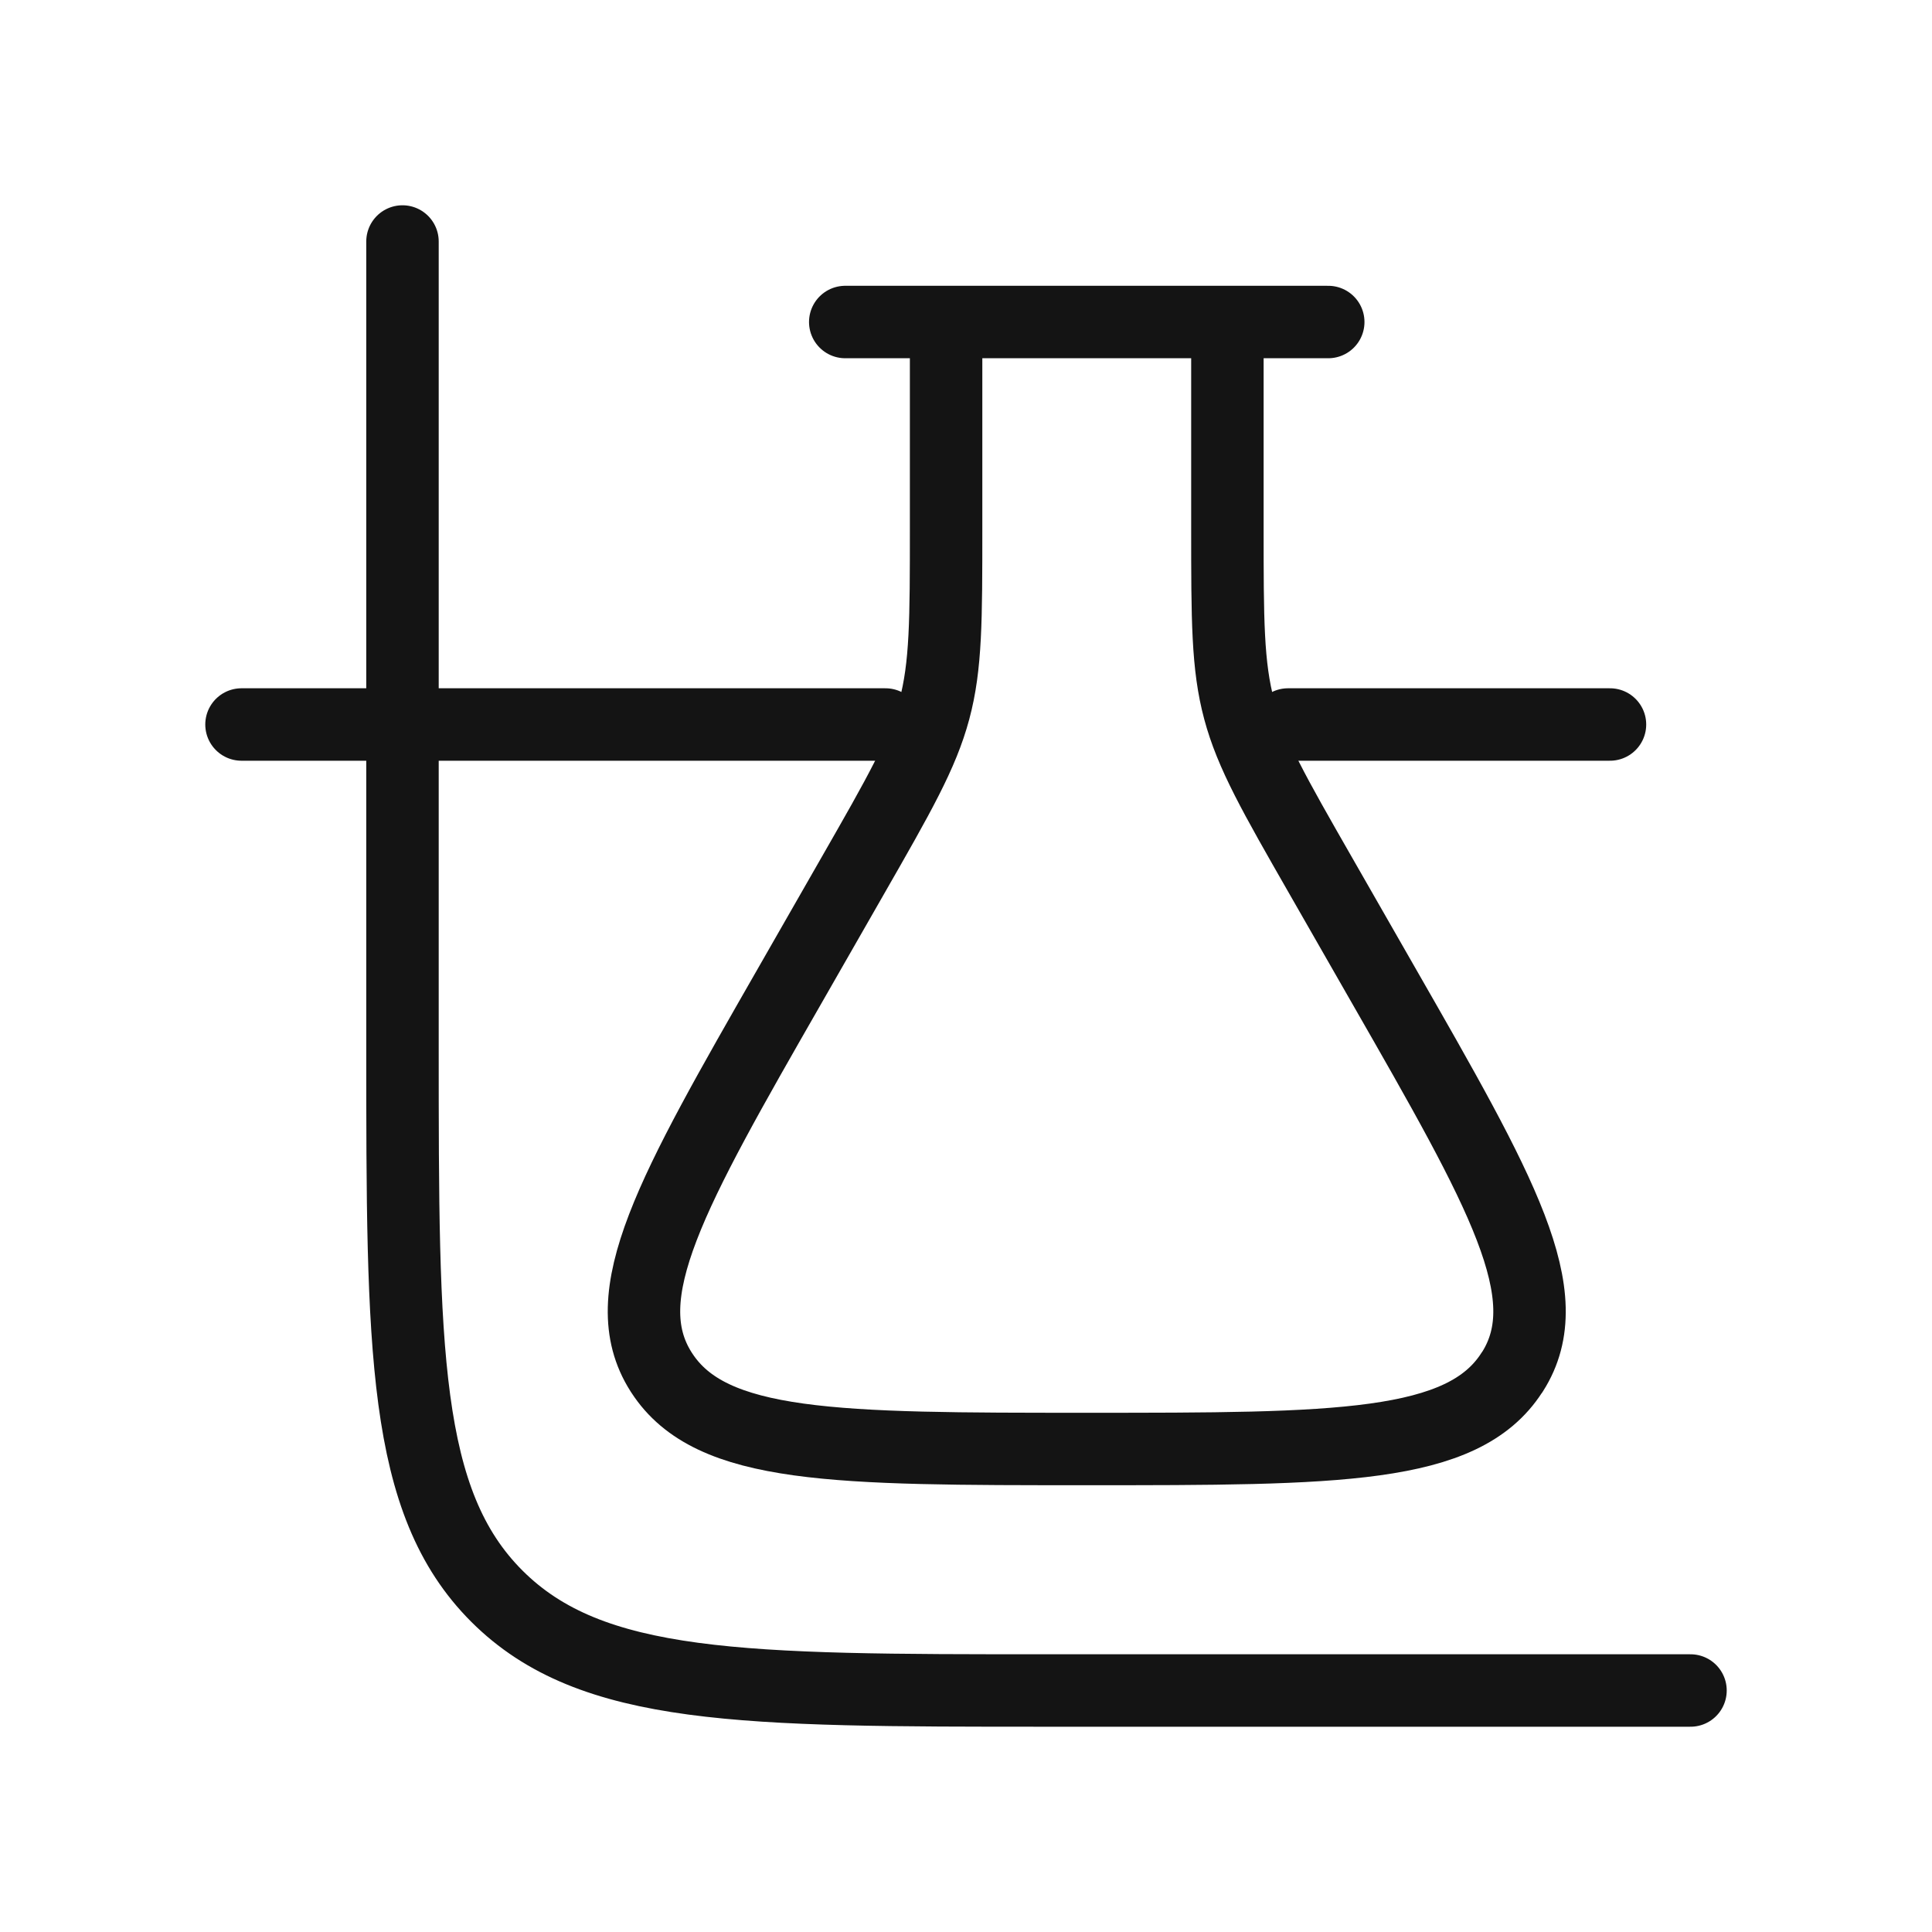
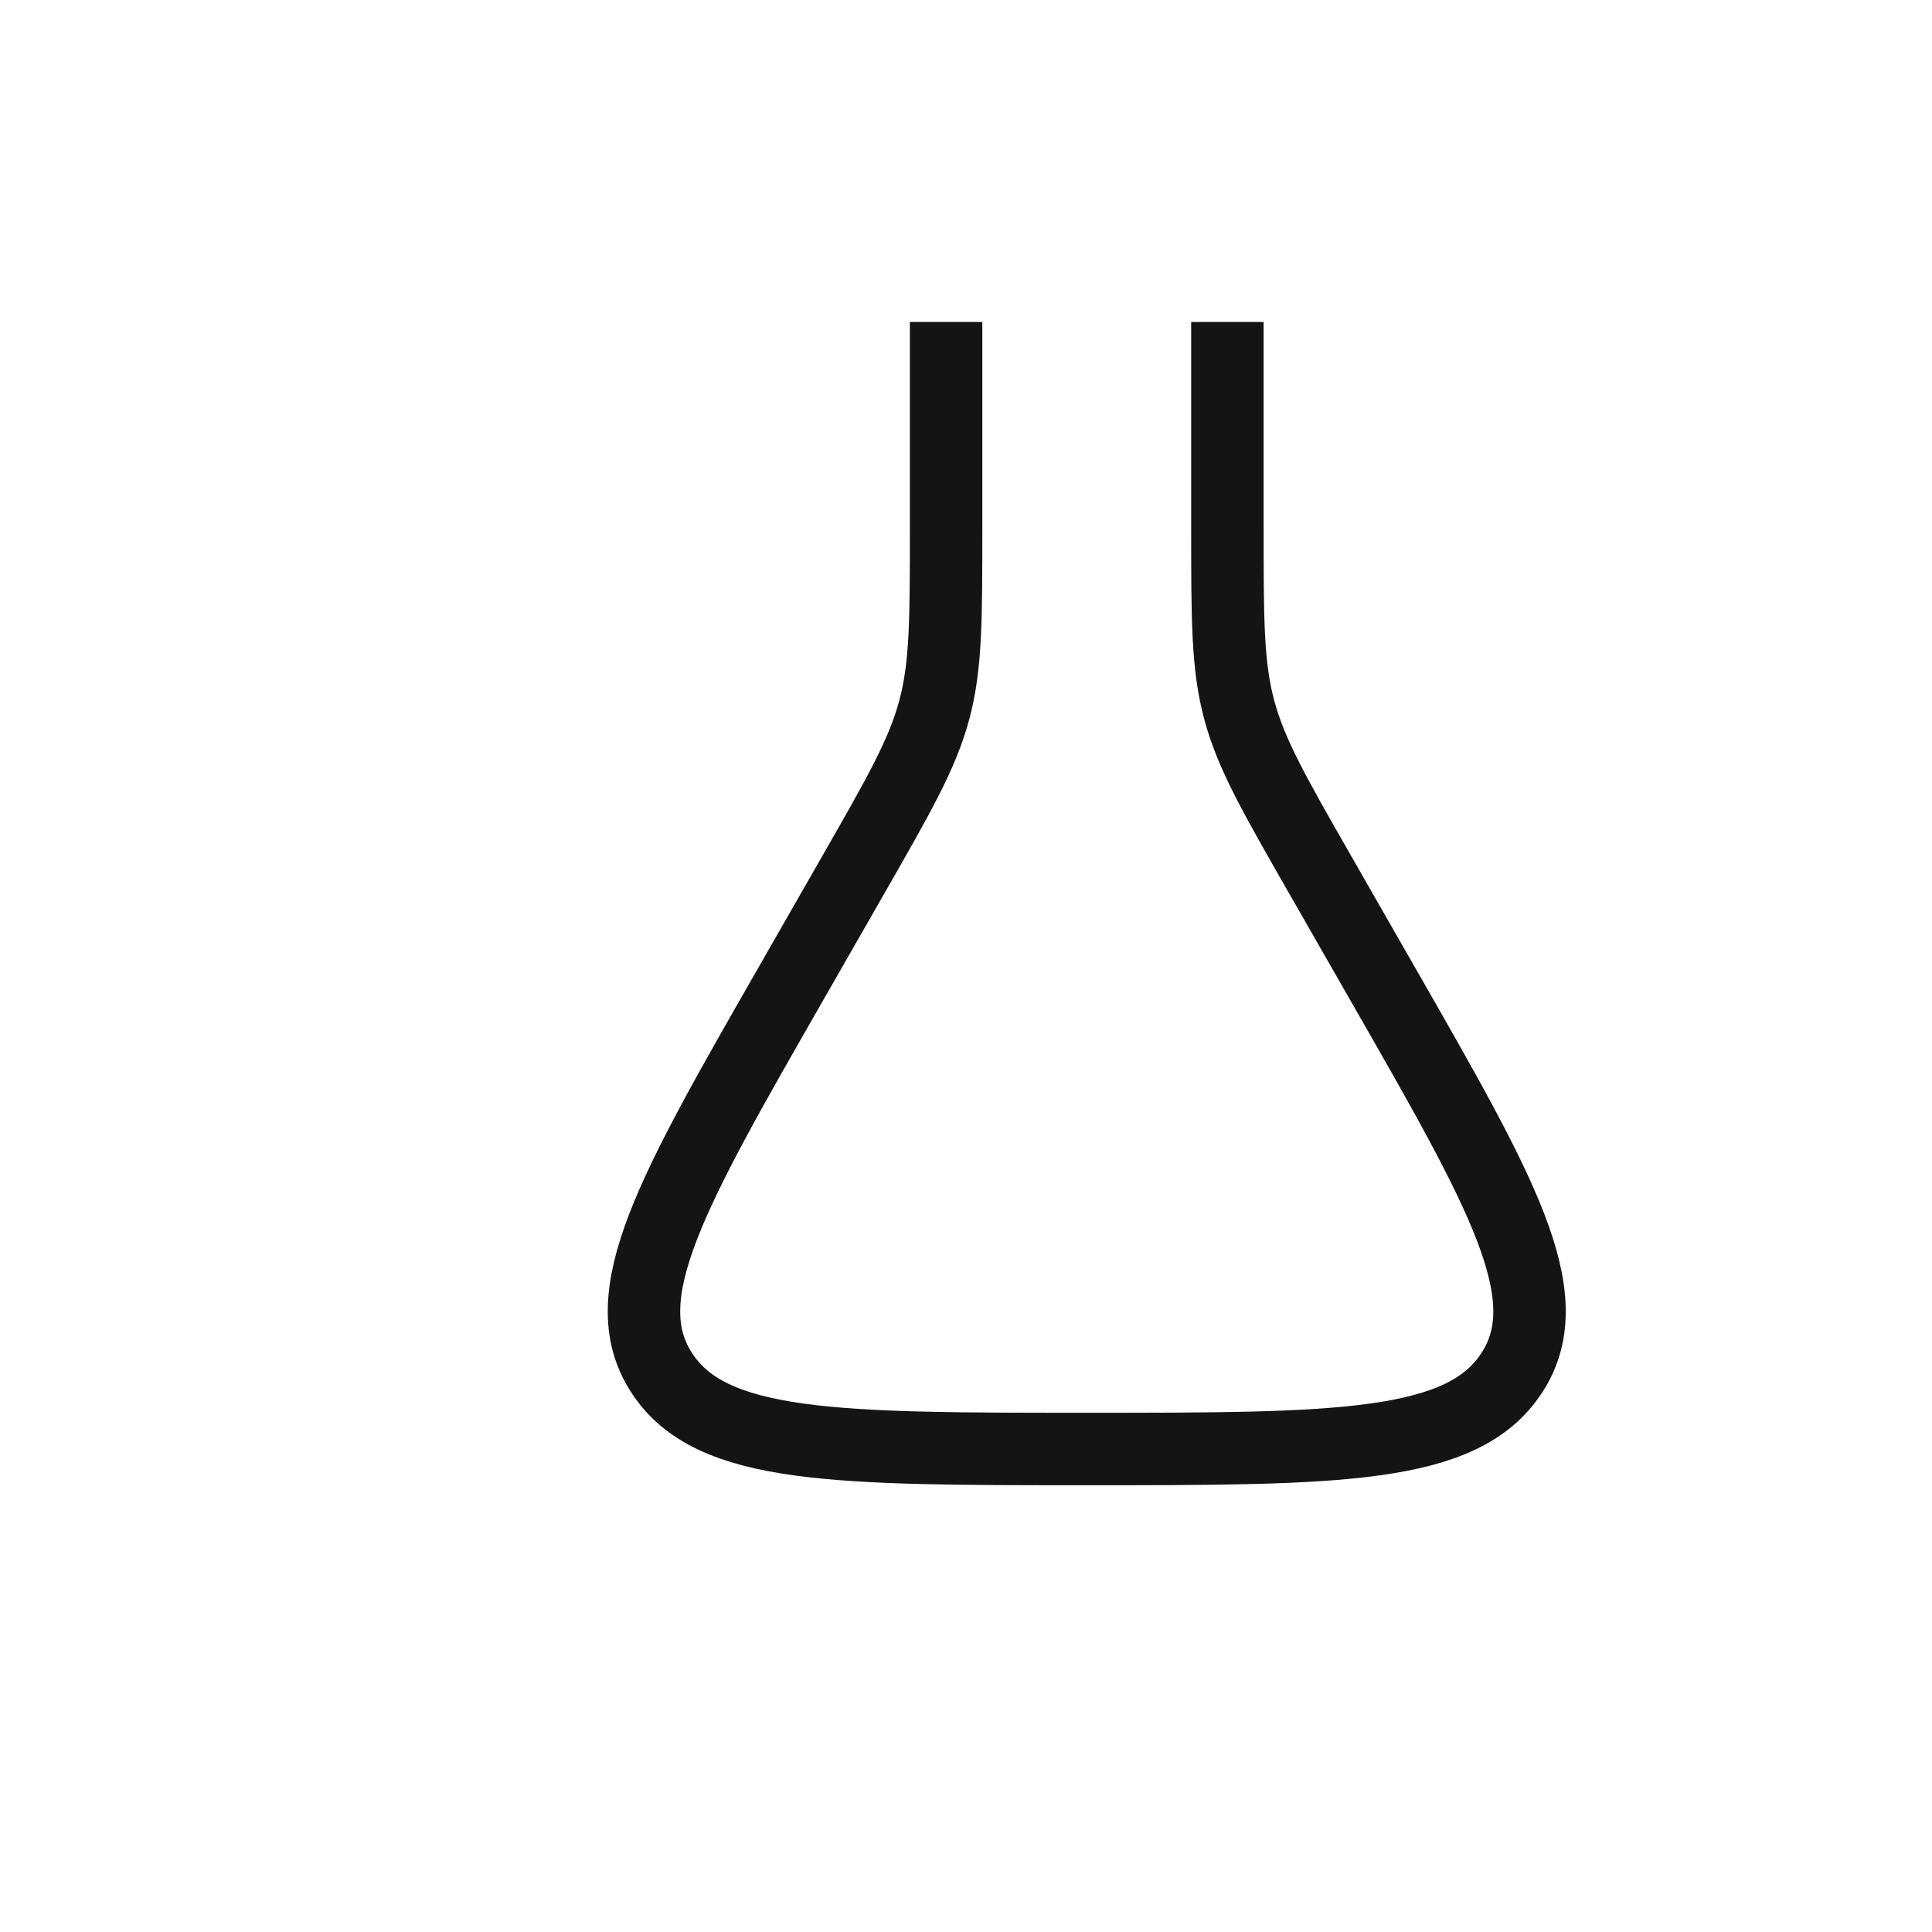
<svg xmlns="http://www.w3.org/2000/svg" width="40" height="40" viewBox="0 0 40 40" fill="none">
-   <path d="M8.333 5V21.667C8.333 27.952 8.333 31.095 10.287 33.047C12.24 34.998 15.382 35 21.667 35H35M5 15H18.333M33.333 15H26.667" stroke="#141414" stroke-width="1.5" stroke-linecap="round" />
  <path d="M25.412 6.667V10.93C25.412 12.833 25.412 13.785 25.657 14.697C25.902 15.612 26.382 16.45 27.343 18.128L28.645 20.402C31.095 24.677 32.32 26.815 31.315 28.4L31.298 28.423C30.28 30 27.687 30 22.5 30C17.313 30 14.72 30 13.7 28.423L13.685 28.4C12.68 26.815 13.905 24.677 16.355 20.402L17.657 18.128C18.618 16.45 19.098 15.612 19.343 14.698C19.588 13.785 19.588 12.832 19.588 10.93V6.667" stroke="#141414" stroke-width="1.5" />
-   <path d="M17.5 6.667H27.5" stroke="#141414" stroke-width="1.5" stroke-linecap="round" stroke-linejoin="round" />
</svg>